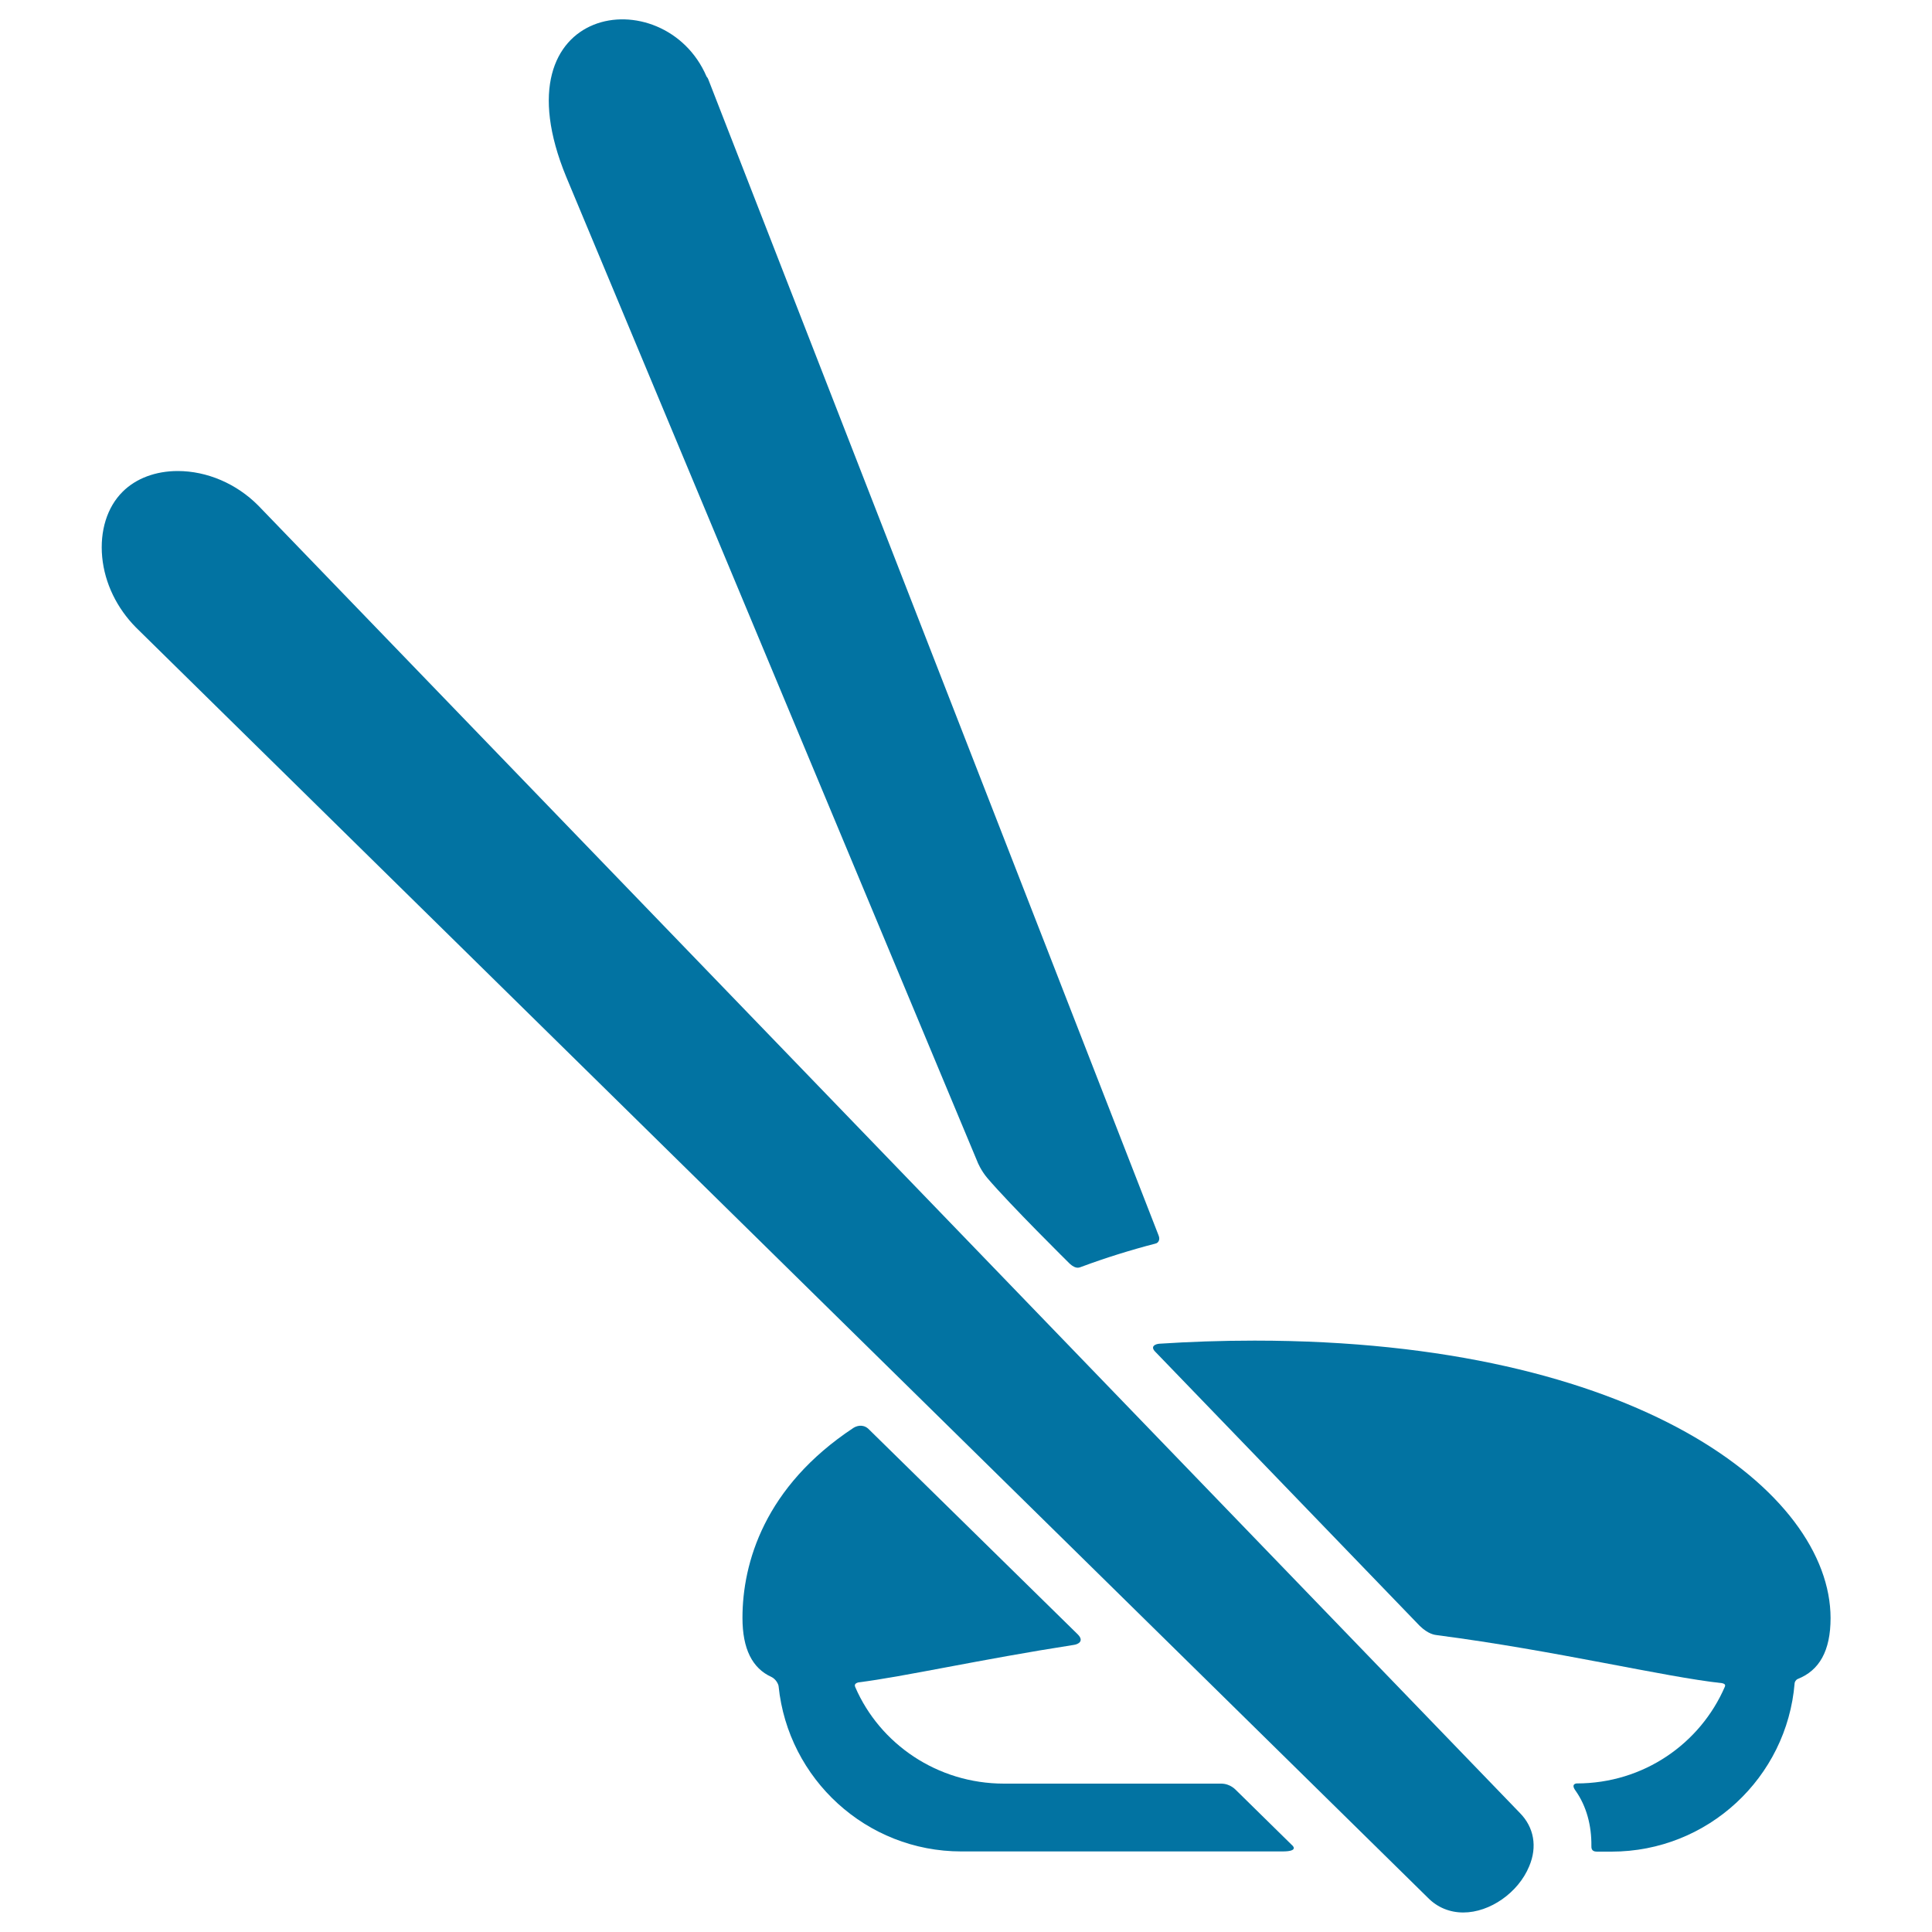
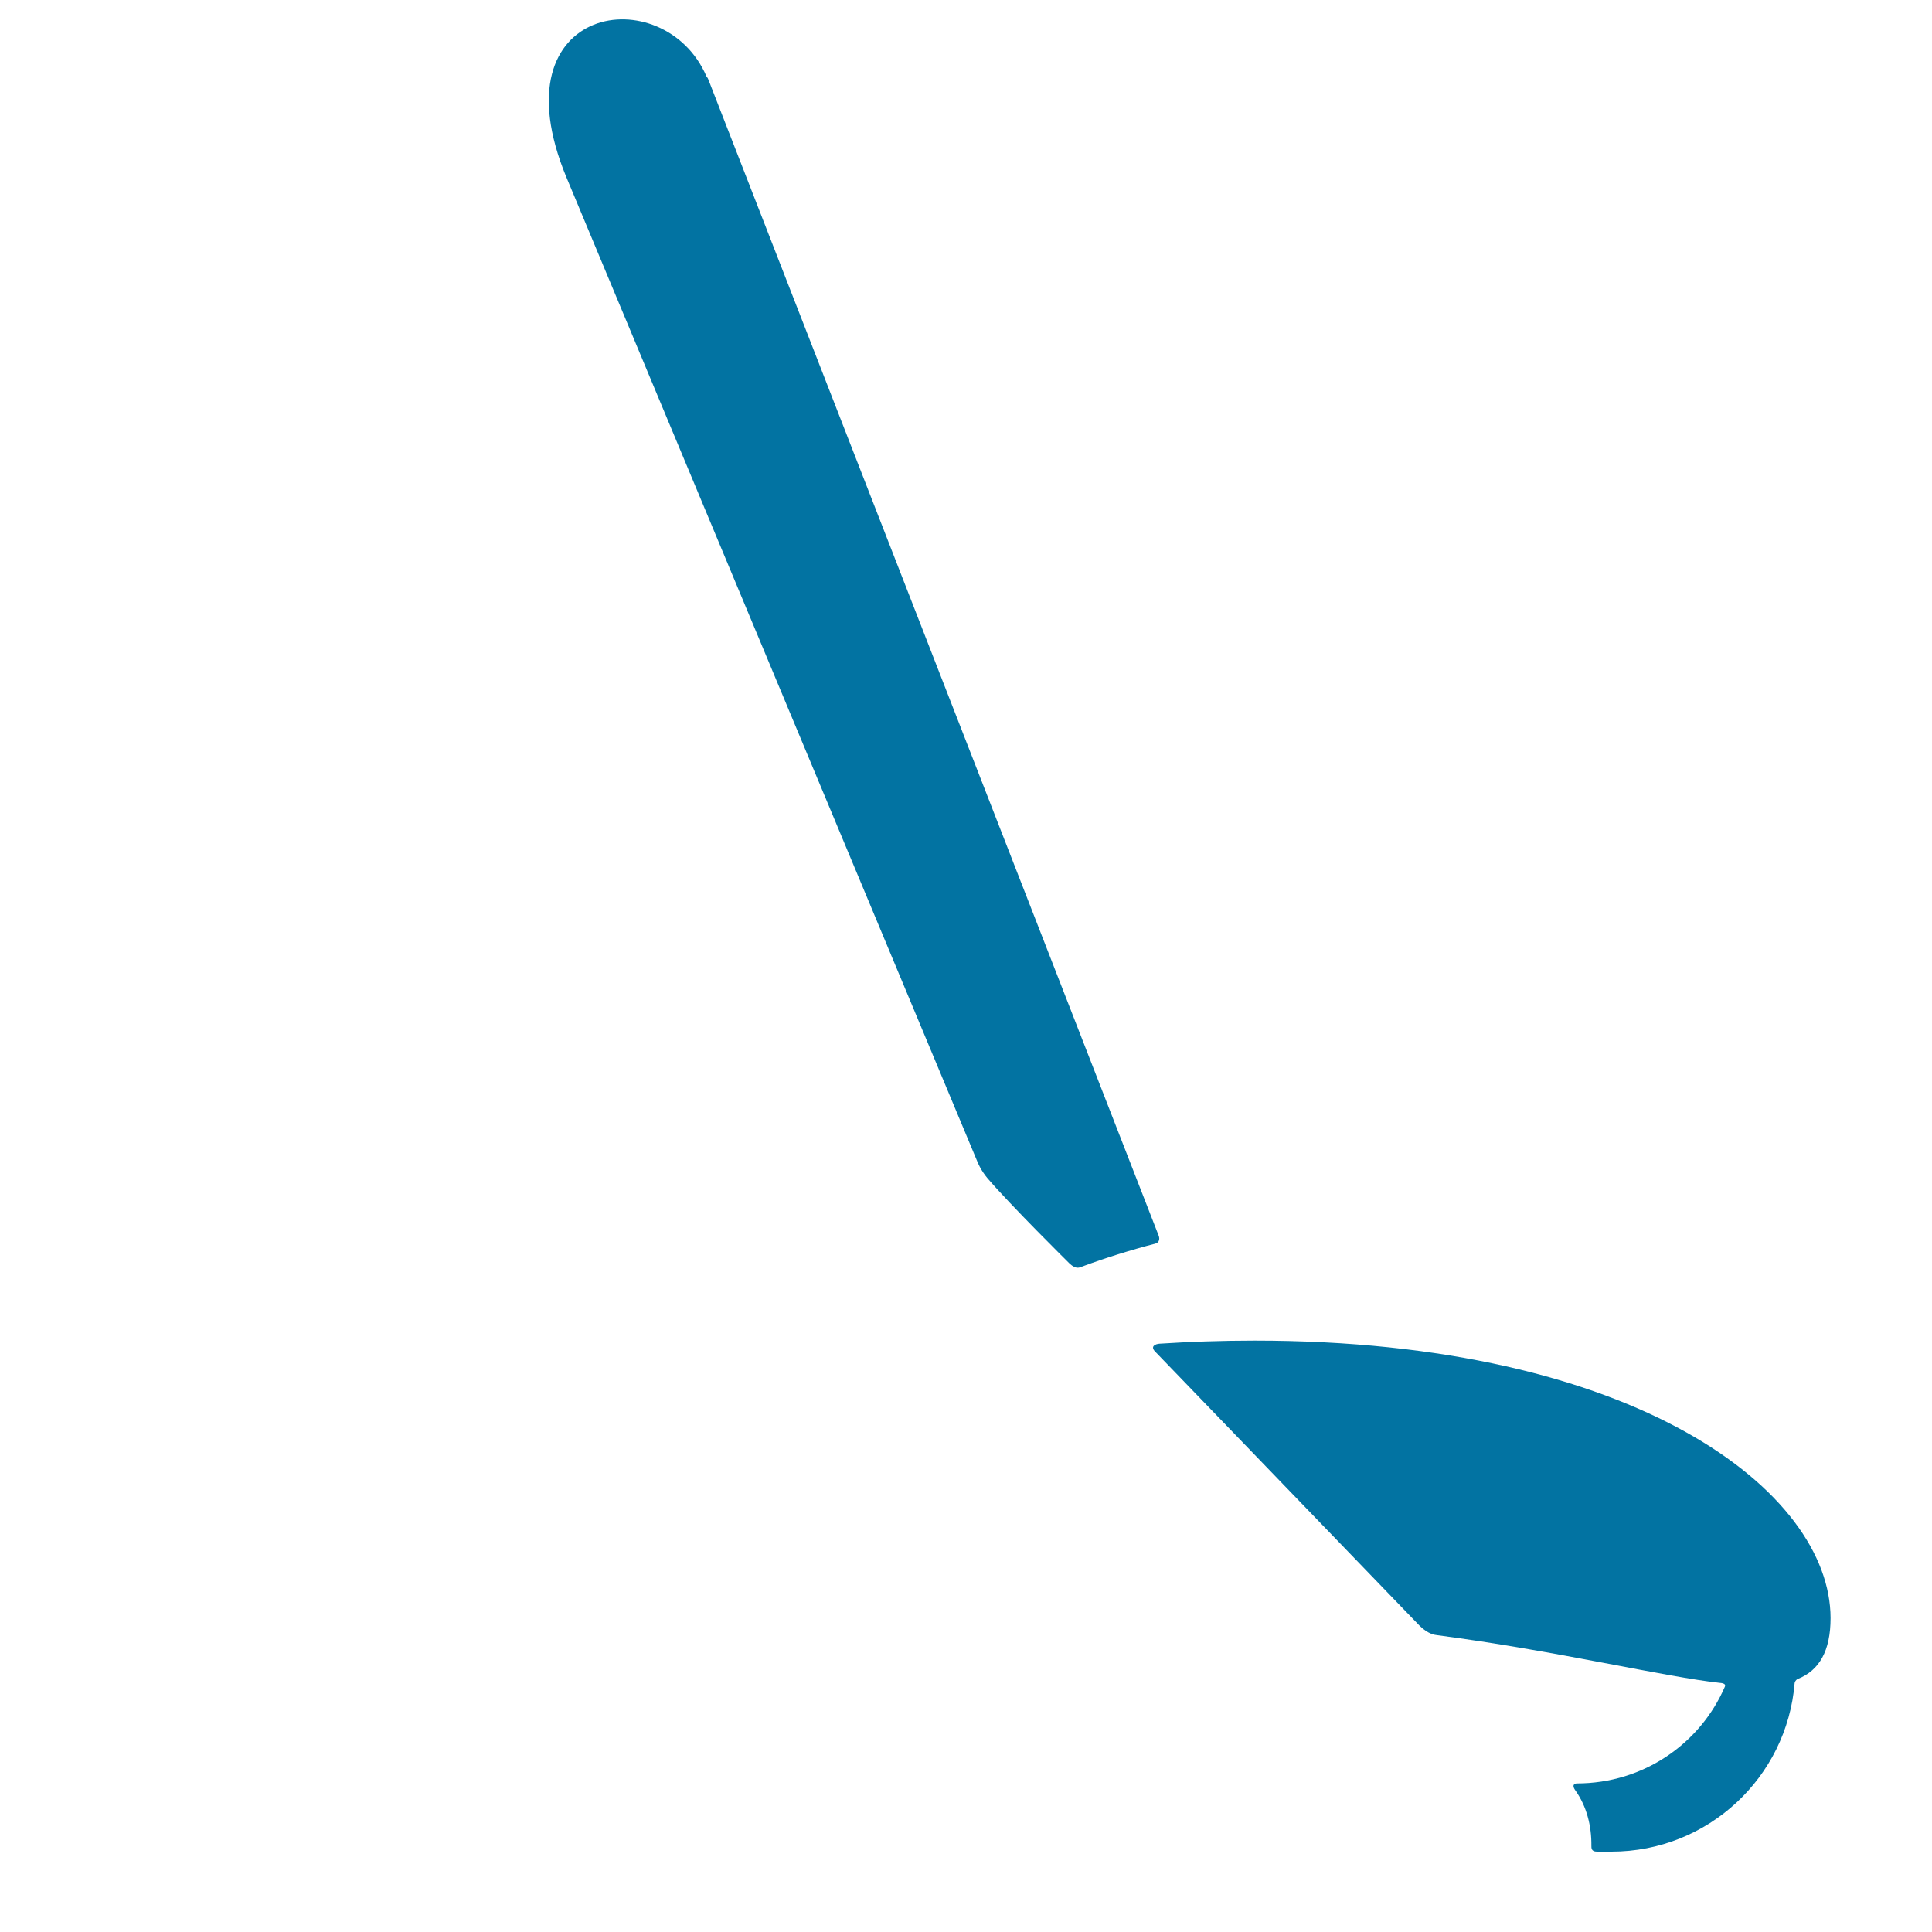
<svg xmlns="http://www.w3.org/2000/svg" viewBox="0 0 1000 1000" style="fill:#0273a2">
  <title>Sushi And Chopsticks SVG icon</title>
  <g>
    <g>
      <g id="Layer_5_40_">
        <g>
-           <path d="M786.7,938.4l-653-676.7c-11.3-11.4-26.6-17.9-41.7-17.9c-11.4,0-21.6,3.8-28.5,10.7c-8.1,8-11.9,20.4-10.6,33.9c1.3,13.5,7.6,26.4,17.5,36.4l668.7,657.5c4.9,5,11.3,7.6,18.3,7.6c13.8,0,28.5-10.3,34.1-23.9C795.8,955.9,794,945.8,786.7,938.4z" />
          <path d="M511,609.7c11.9,14,42.7,44.4,42.7,44.4c3.4,3.1,5.1,1.9,6.3,1.5c12.1-4.5,24.9-8.5,38.3-12c0.9-0.2,2.4-1.6,1.4-4.1L366.7,41.3l-0.4-0.9l-0.6-0.8C344-11,255.9,1.4,293.1,91.6l212.8,509.7C505.9,601.4,507.7,605.8,511,609.7z" />
          <g>
-             <path d="M632,923.2c-28.1,0-112.3,0-112.3,0c-34.6,0-64.3-20.6-77-49.9c-0.3-0.7-0.7-1.9,1.6-2.5c23.3-2.9,63.2-11.9,111.5-19.4c2.2-0.3,5.5-1.9,2.1-5.4L449.3,739.4c-3-2.5-6.2-1.2-7.6-0.3c-46,30.4-57.4,69.9-57.4,98.3c0,16.1,5.1,26.1,15,30.6c2.3,1.1,3.6,3.7,3.7,4.8c4.9,48,45.4,85.5,94.6,85.5c0,0,124.6,0,166.2,0c9.1,0,4.9-3.3,4.9-3.3l-29-28.5C639.7,926.6,637,923.2,632,923.2z" />
            <path d="M649.4,693.9c-17.5,0-33.9,0.6-49.2,1.6c-2,0.1-5.2,1.3-2.1,4.3l136.8,141.8c4.4,4.2,7.5,4.6,9.2,4.8c60.8,7.9,117.5,21.6,147.2,24.8c1.9,0.4,1.7,1.2,1.5,1.8c-12.7,29.4-42,50.1-76.7,50.1c0,0-3.2,0.1-0.7,3.6c5.9,8.3,8.4,18.4,8.3,28.7c0,1-0.1,3,2.8,3h7.6c49.9,0,90.8-38.4,94.8-87.2c0-0.5,0.6-1.8,1.7-2.2c11-4.4,16.9-14.4,16.9-31.5C947.4,772.3,847.2,693.9,649.4,693.9z" />
          </g>
        </g>
      </g>
    </g>
  </g>
</svg>